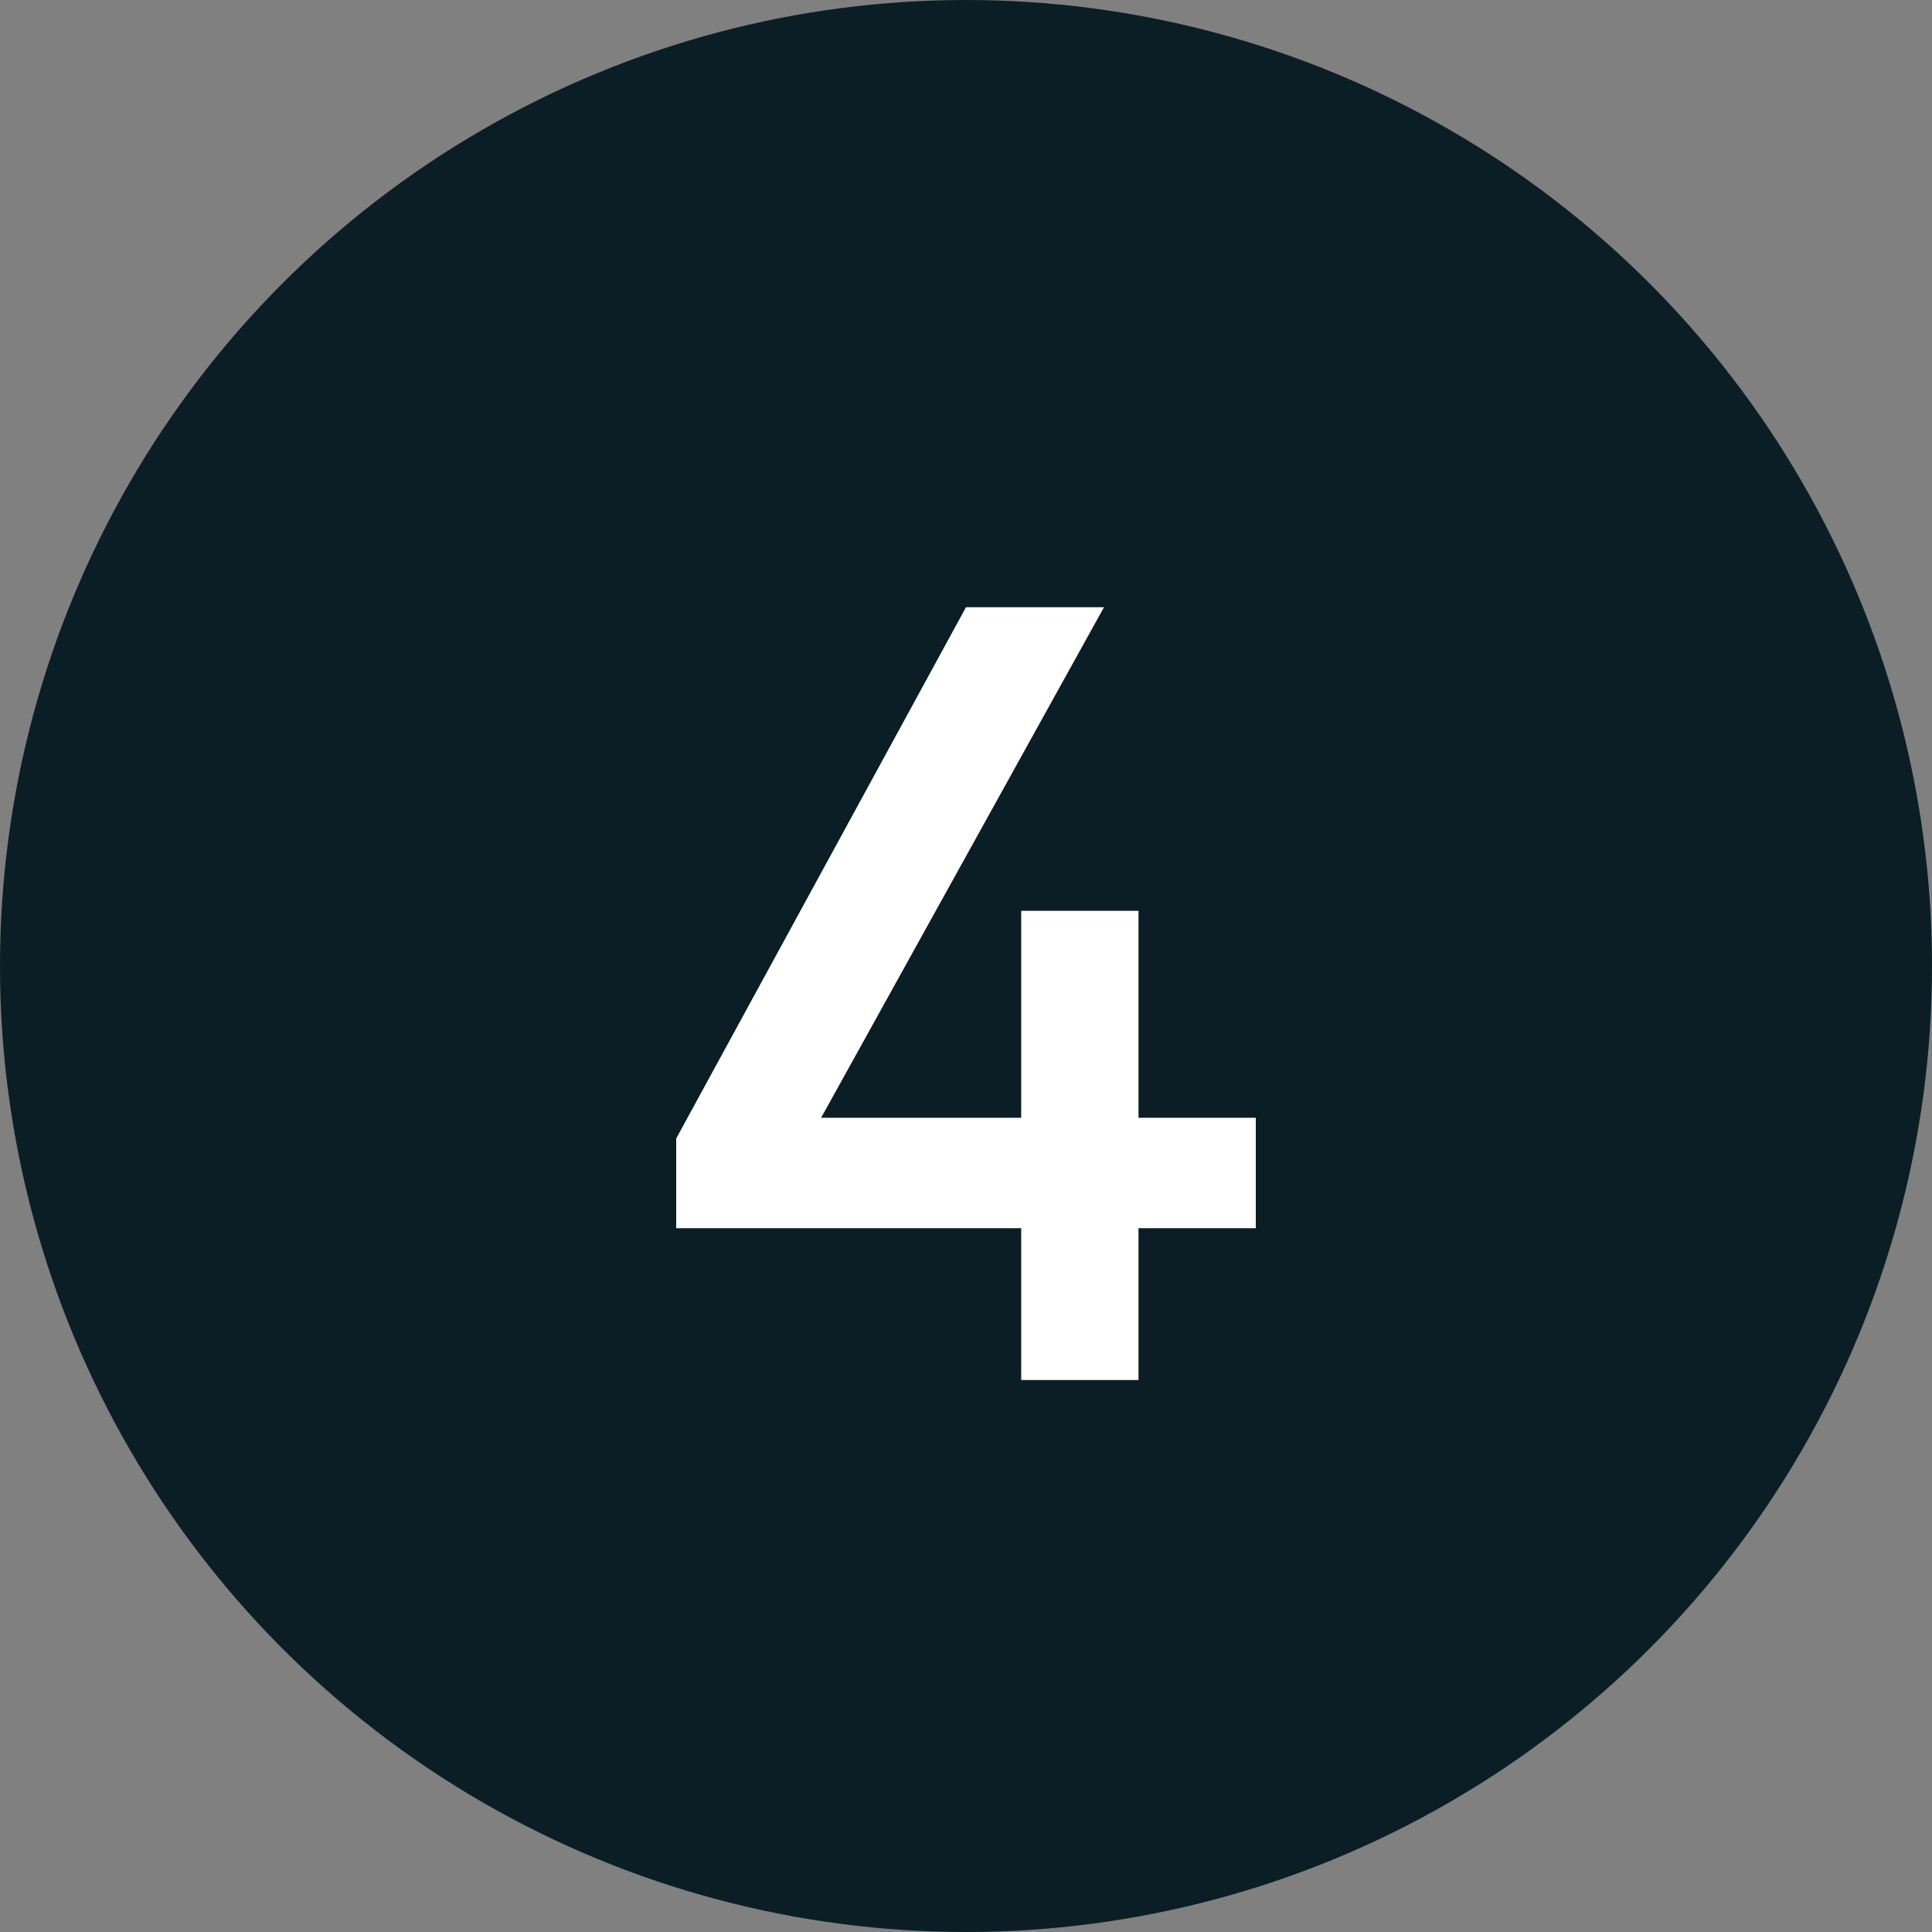
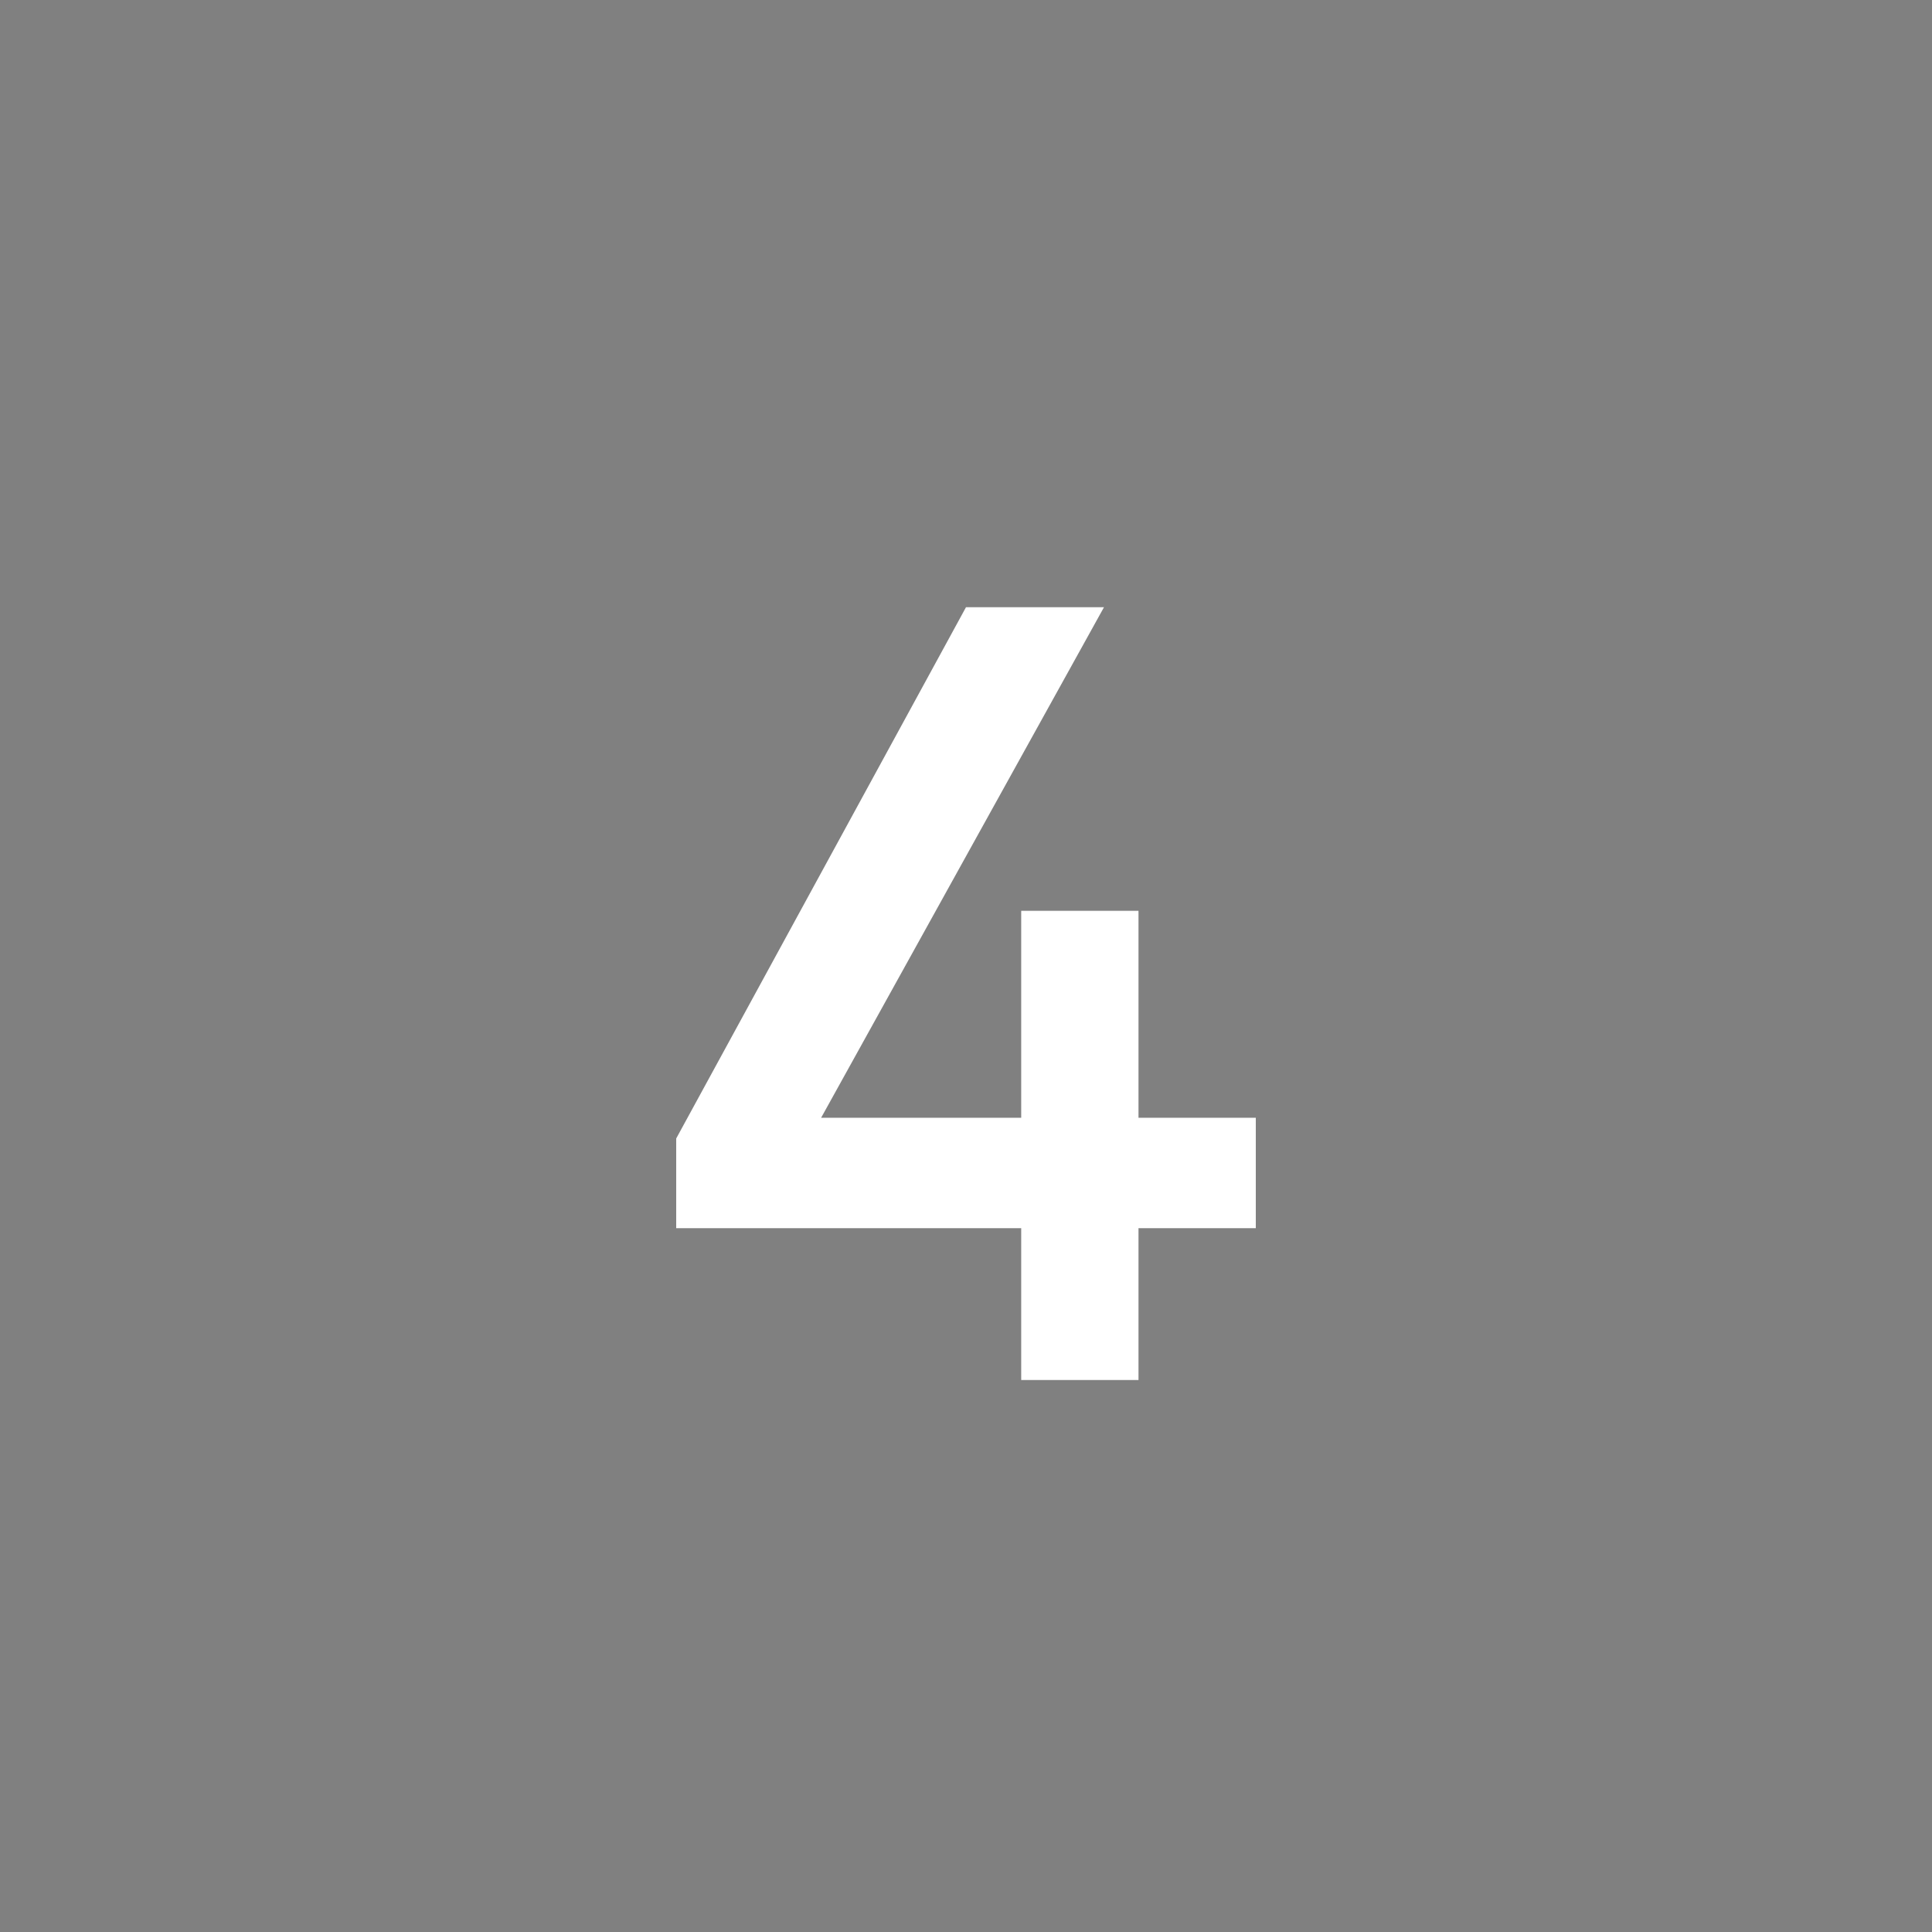
<svg xmlns="http://www.w3.org/2000/svg" width="32" height="32" version="1.0" id="Layer_1" x="0px" y="0px" viewBox="0 0 28 28" style="enable-background:new 0 0 28 28;" xml:space="preserve">
  <rect x="0" y="0" width="28" height="28" fill="#808080" stroke="none" />
  <style type="text/css">
	.st0{fill:#0B1E25;}
	.st1{fill:#FFFFFF;}
</style>
-   <circle class="st0" cx="14" cy="14" r="14" />
  <path class="st1" d="M16.5,13.2v3h1.7v1.6h-1.7V20h-1.7v-2.2h-5v-1.3L14,8.8h2l-4.1,7.4h2.9v-3H16.5z" />
</svg>